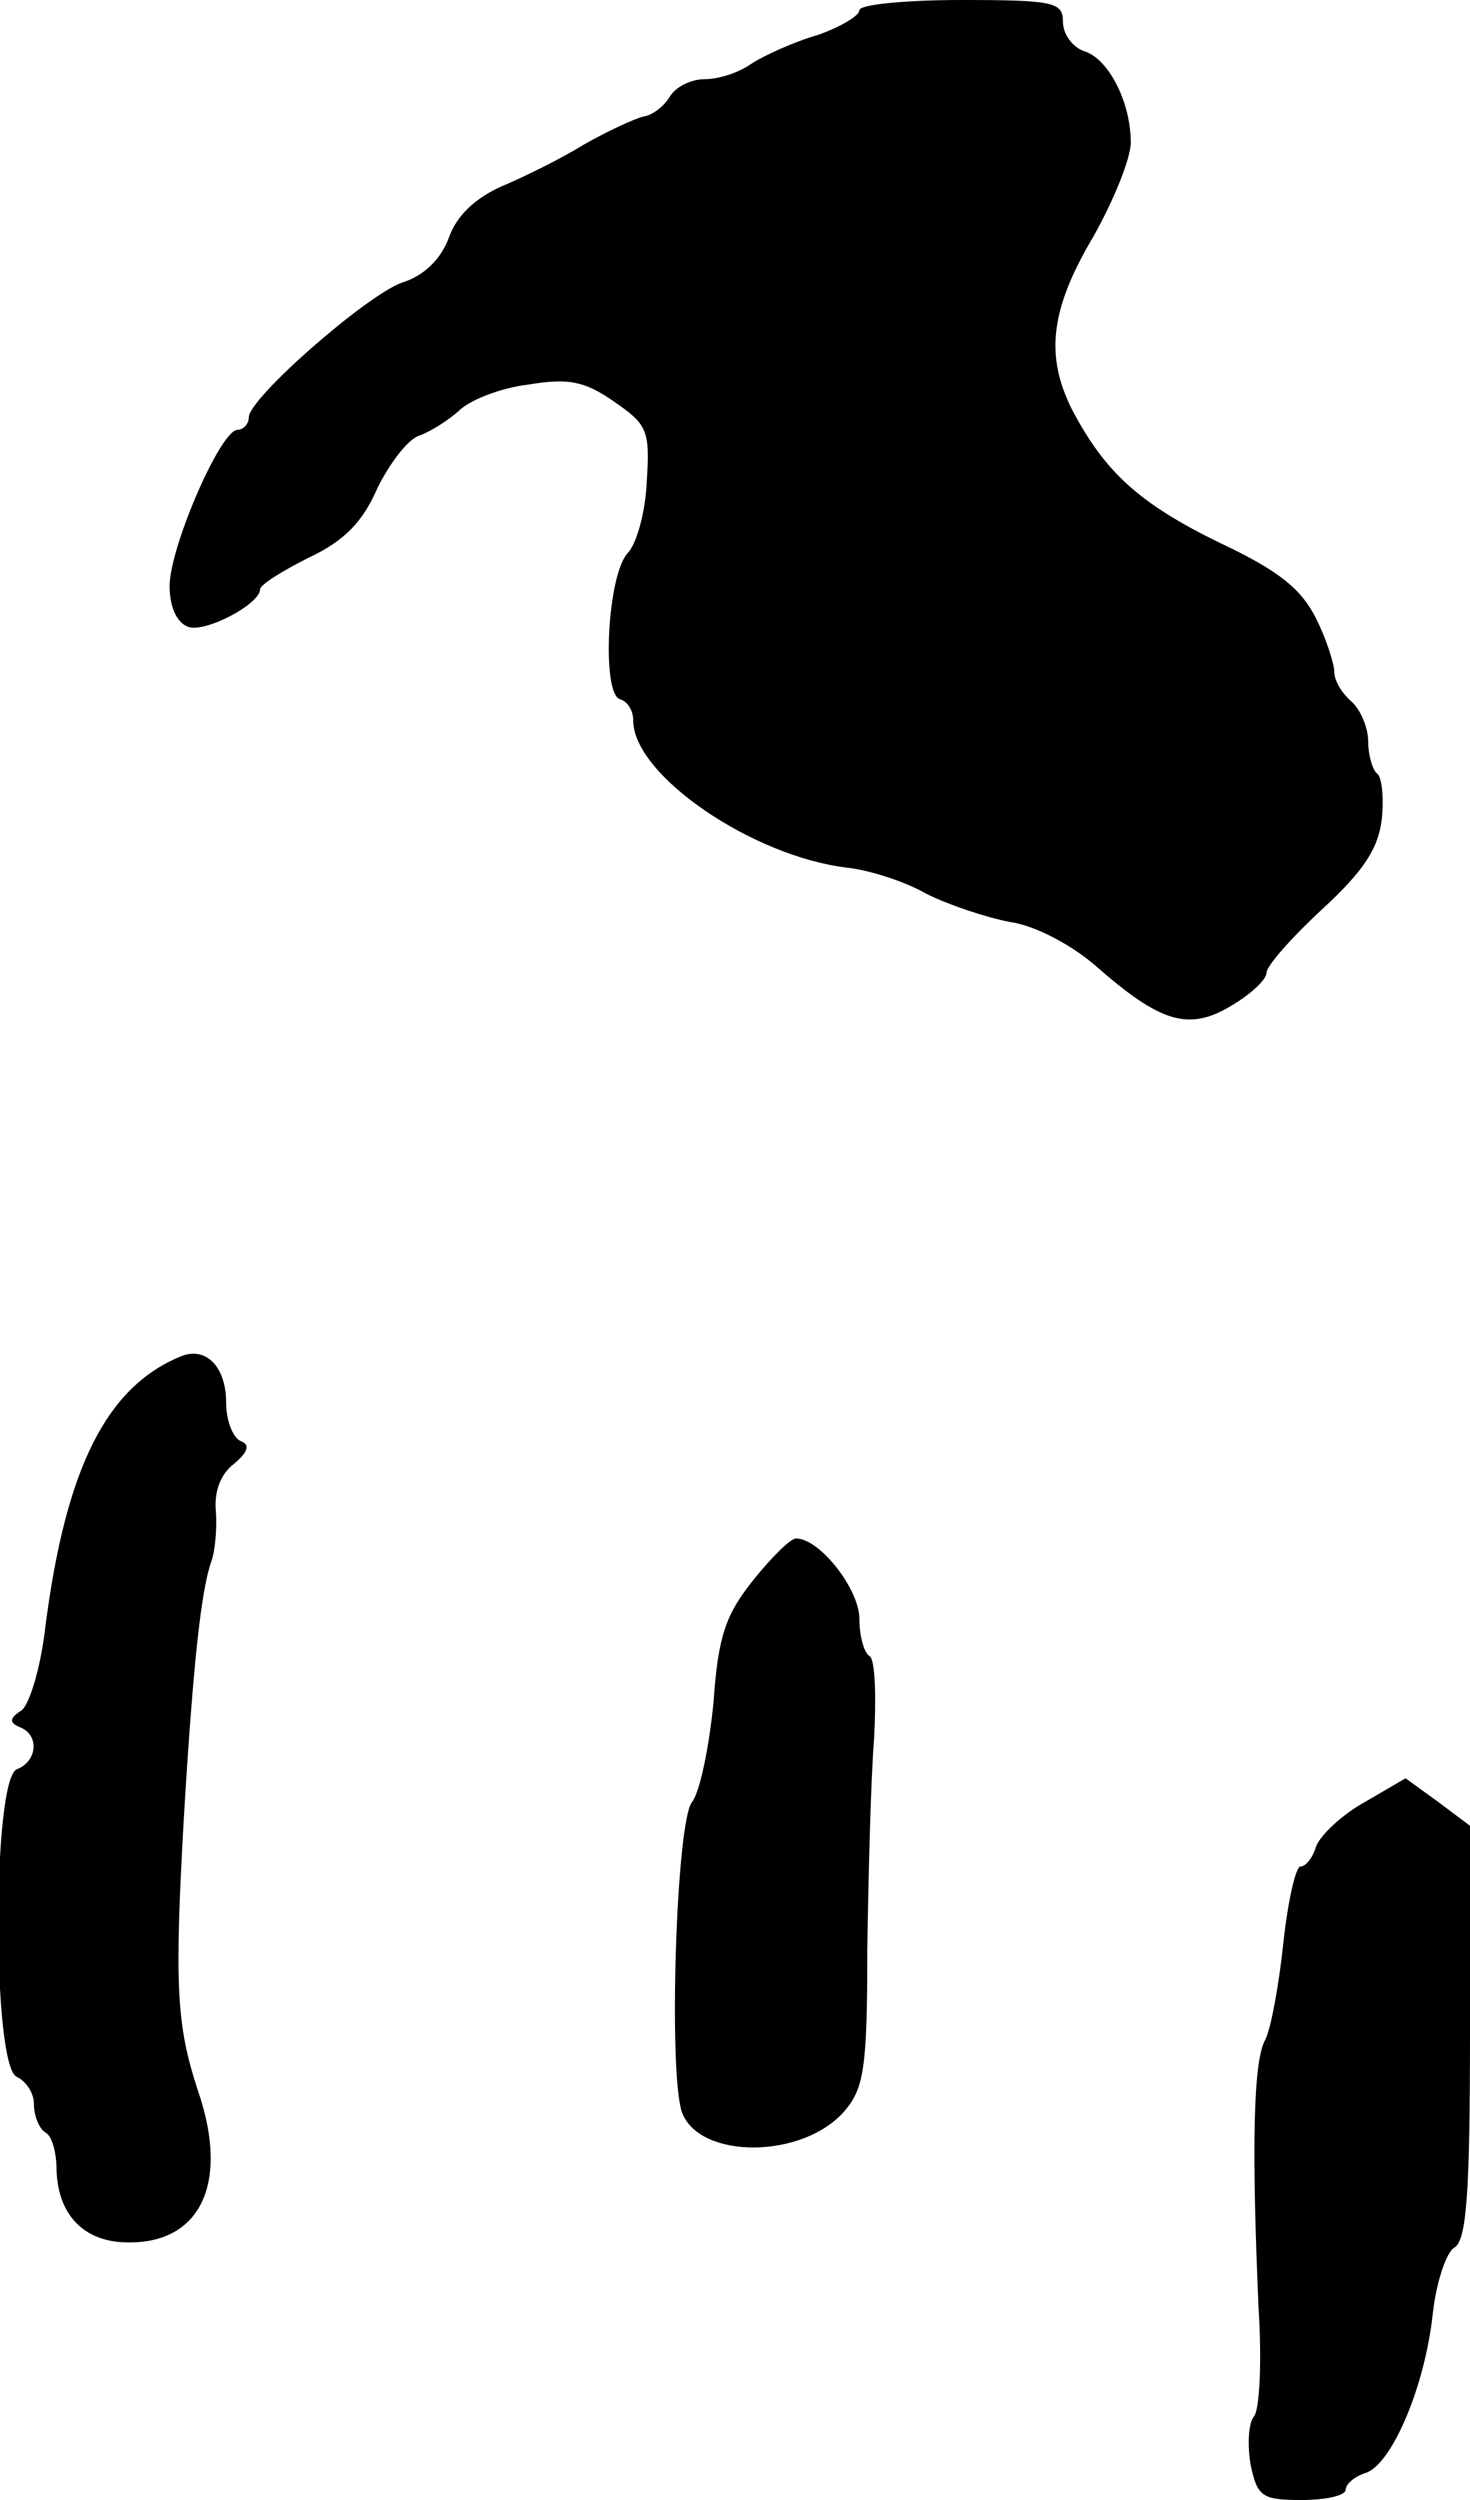
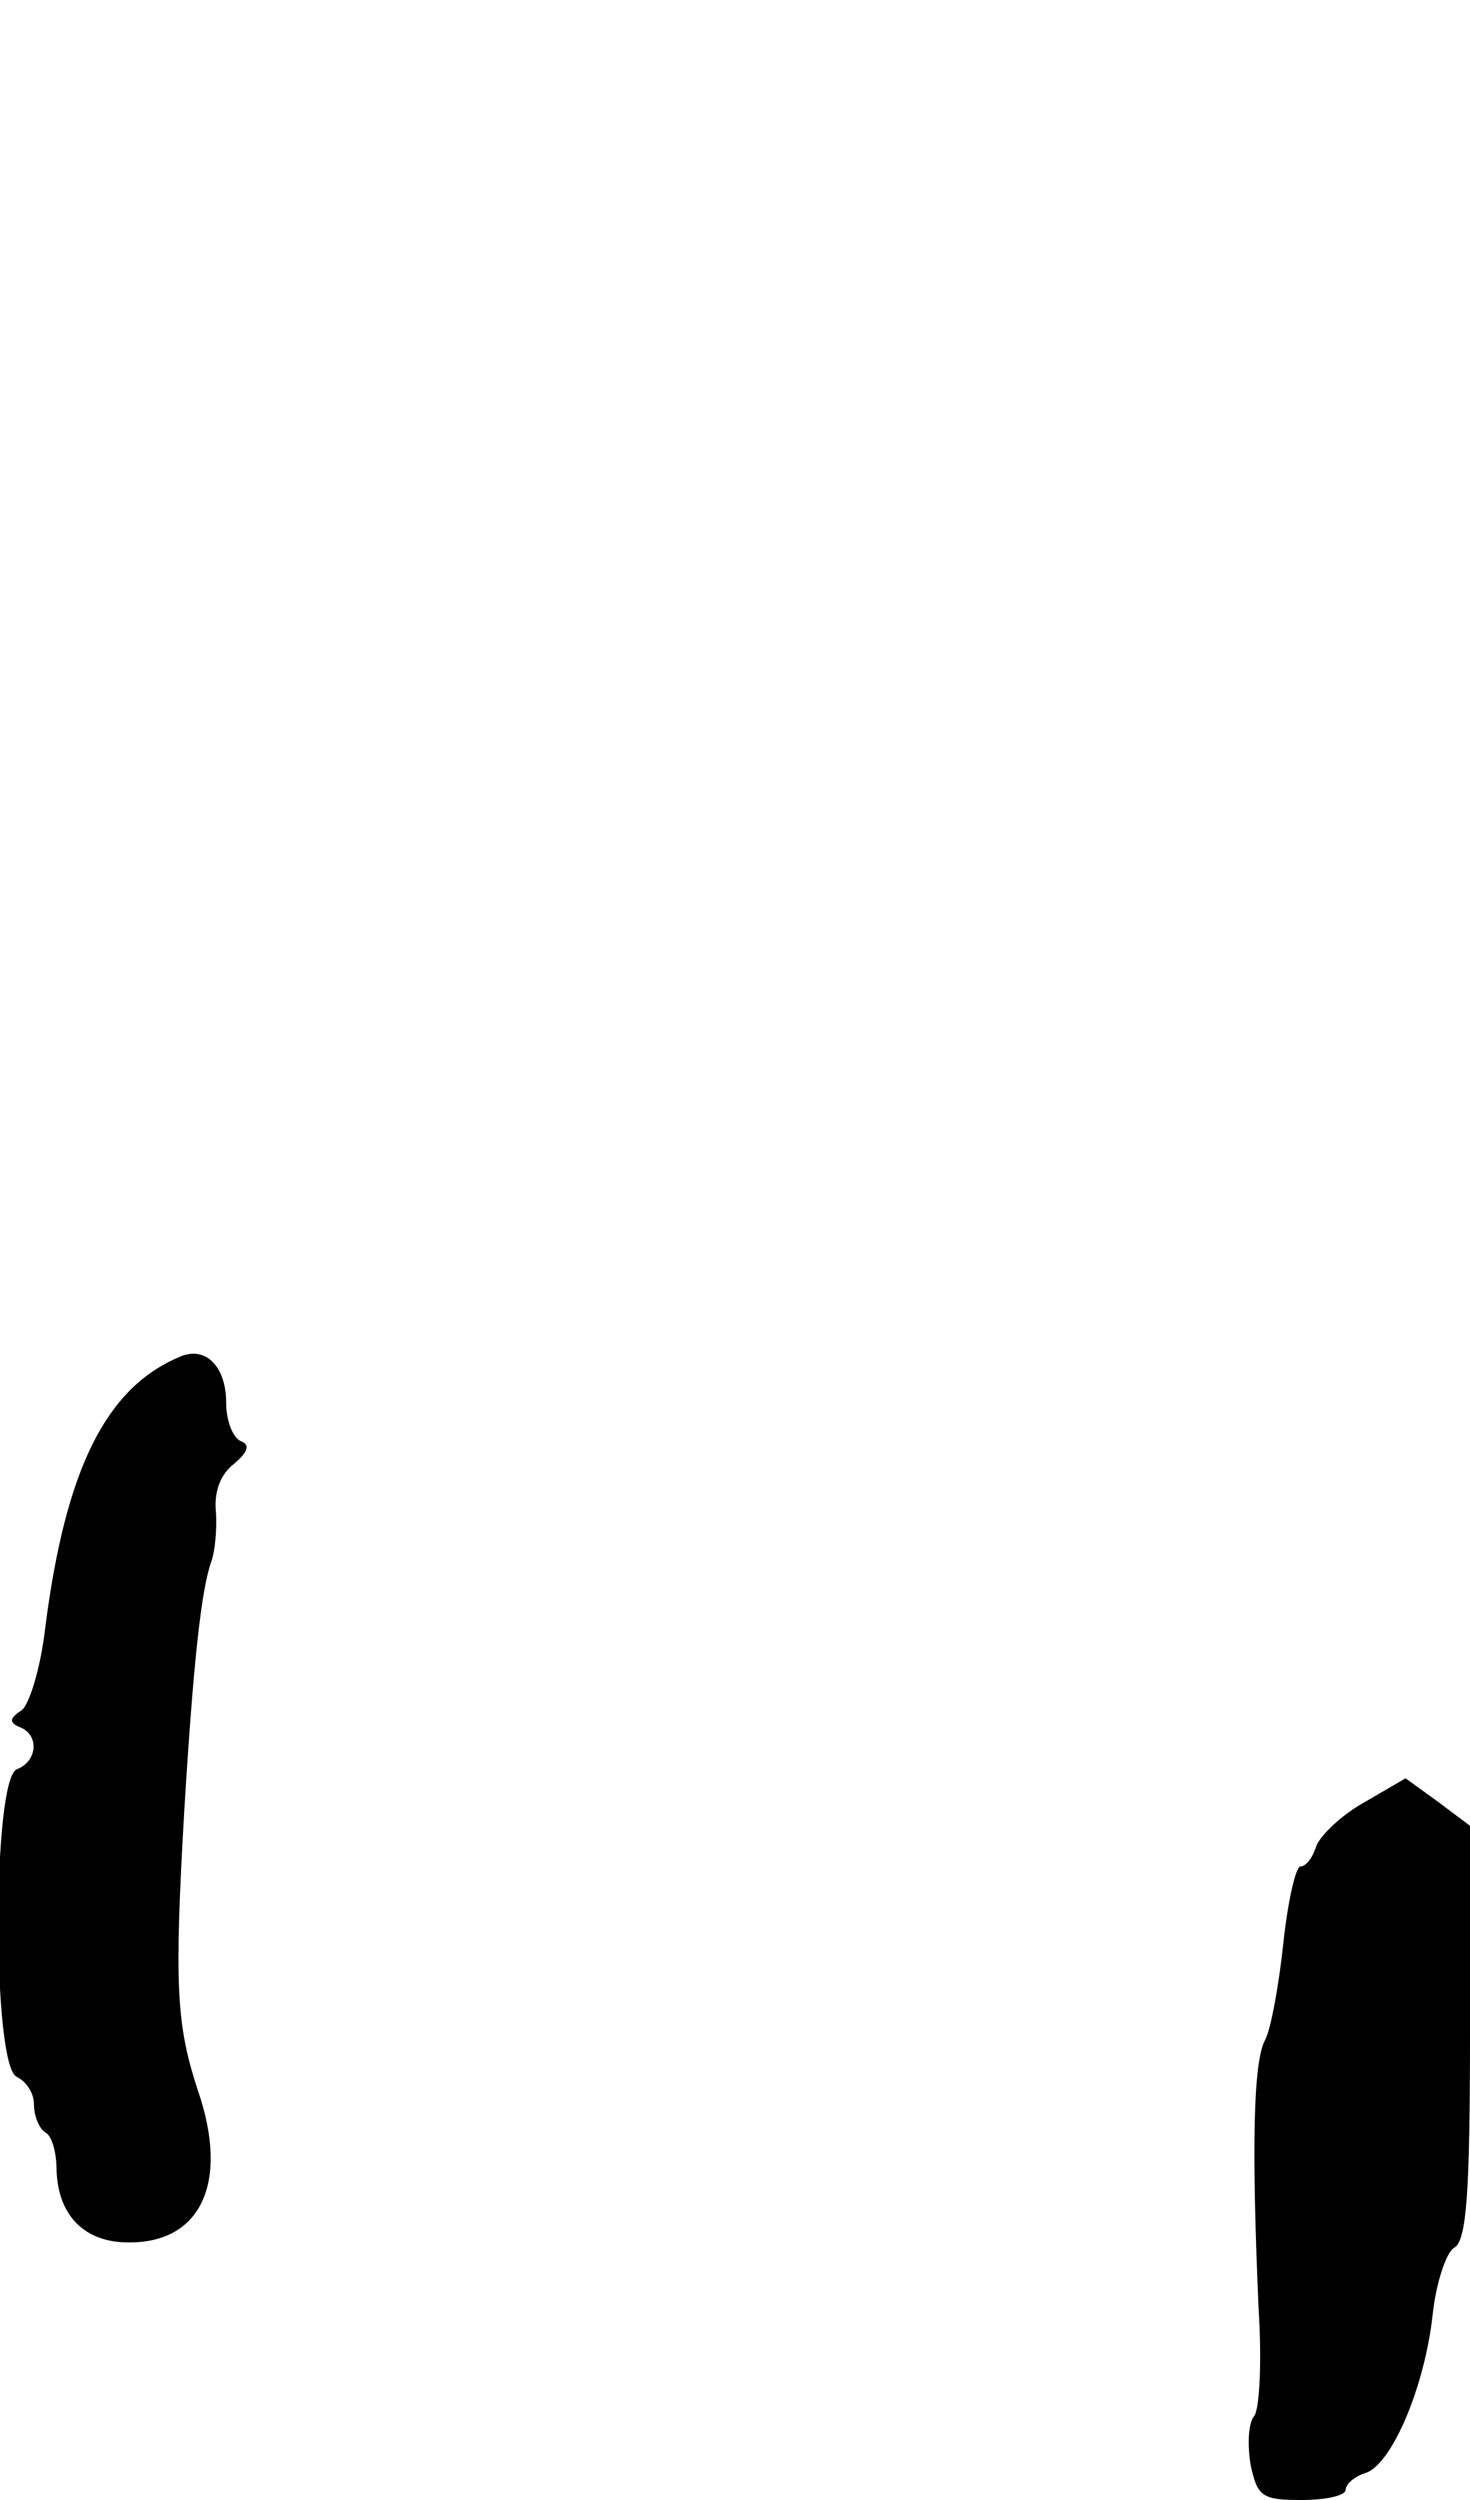
<svg xmlns="http://www.w3.org/2000/svg" version="1.0" width="130pt" height="221pt" viewBox="0 0 130 221" preserveAspectRatio="xMidYMid meet">
  <g transform="translate(0,221) scale(0.1,-0.1)" fill="#000000" stroke="none">
-     <path d="M760 2201 c0 -5 -17 -15 -37 -22 -21 -6 -47 -18 -58 -25 -11 -8 -29 -14 -42 -14 -12 0 -26 -7 -31 -16 -5 -8 -15 -16 -23 -17 -8 -2 -32 -13 -53 -25 -21 -13 -54 -29 -73 -37 -22 -10 -39 -25 -46 -45 -7 -19 -22 -34 -42 -40 -32 -12 -135 -102 -135 -119 0 -6 -5 -11 -10 -11 -15 0 -60 -104 -60 -138 0 -18 6 -32 16 -36 15 -6 64 20 64 33 0 4 19 16 43 28 32 15 48 32 61 62 11 22 27 43 37 46 11 4 26 14 35 22 9 9 36 20 61 23 36 6 50 3 76 -15 29 -20 32 -25 29 -70 -1 -27 -9 -56 -17 -64 -18 -20 -23 -123 -7 -129 7 -2 12 -10 12 -19 0 -48 105 -120 189 -130 19 -2 51 -12 70 -23 20 -10 53 -21 74 -25 22 -3 54 -20 75 -38 58 -51 83 -59 121 -36 17 10 31 23 31 29 0 6 22 31 49 56 37 34 50 54 53 80 2 19 0 37 -4 40 -4 3 -8 16 -8 28 0 13 -7 29 -15 36 -8 7 -15 18 -15 26 0 7 -7 29 -16 47 -13 26 -32 42 -85 67 -72 35 -102 63 -131 118 -24 48 -19 89 19 153 18 32 33 69 33 83 0 36 -20 75 -42 81 -10 4 -18 15 -18 26 0 17 -8 19 -90 19 -49 0 -90 -4 -90 -9z" />
    <path d="M160 1011 c-66 -27 -102 -99 -120 -240 -4 -35 -14 -68 -21 -73 -11 -7 -11 -11 -1 -15 17 -7 15 -30 -3 -37 -22 -8 -22 -264 0 -272 8 -4 15 -14 15 -24 0 -11 5 -22 10 -25 6 -3 10 -18 10 -33 1 -37 21 -61 56 -64 70 -5 98 50 69 134 -19 58 -21 92 -12 248 8 131 15 195 24 220 3 8 5 28 4 43 -2 18 4 34 16 43 13 11 14 17 6 20 -7 3 -13 18 -13 34 0 32 -18 50 -40 41z" />
-     <path d="M666 813 c-24 -30 -31 -49 -35 -108 -4 -40 -12 -79 -19 -88 -14 -17 -21 -238 -9 -274 15 -42 107 -42 144 1 17 20 20 38 20 142 1 65 3 149 6 187 2 37 1 70 -4 73 -5 3 -9 18 -9 33 0 26 -35 71 -56 71 -5 0 -22 -17 -38 -37z" />
    <path d="M1207 617 c-20 -11 -39 -29 -43 -39 -3 -10 -9 -18 -14 -18 -4 0 -11 -30 -15 -67 -4 -38 -11 -76 -16 -86 -11 -19 -12 -99 -6 -237 3 -47 1 -90 -4 -96 -5 -6 -6 -25 -3 -43 6 -28 10 -31 45 -31 22 0 39 4 39 9 0 5 8 12 18 15 23 8 52 76 59 140 3 28 12 55 19 59 11 6 14 48 14 191 l0 182 -28 21 -29 21 -36 -21z" />
  </g>
</svg>